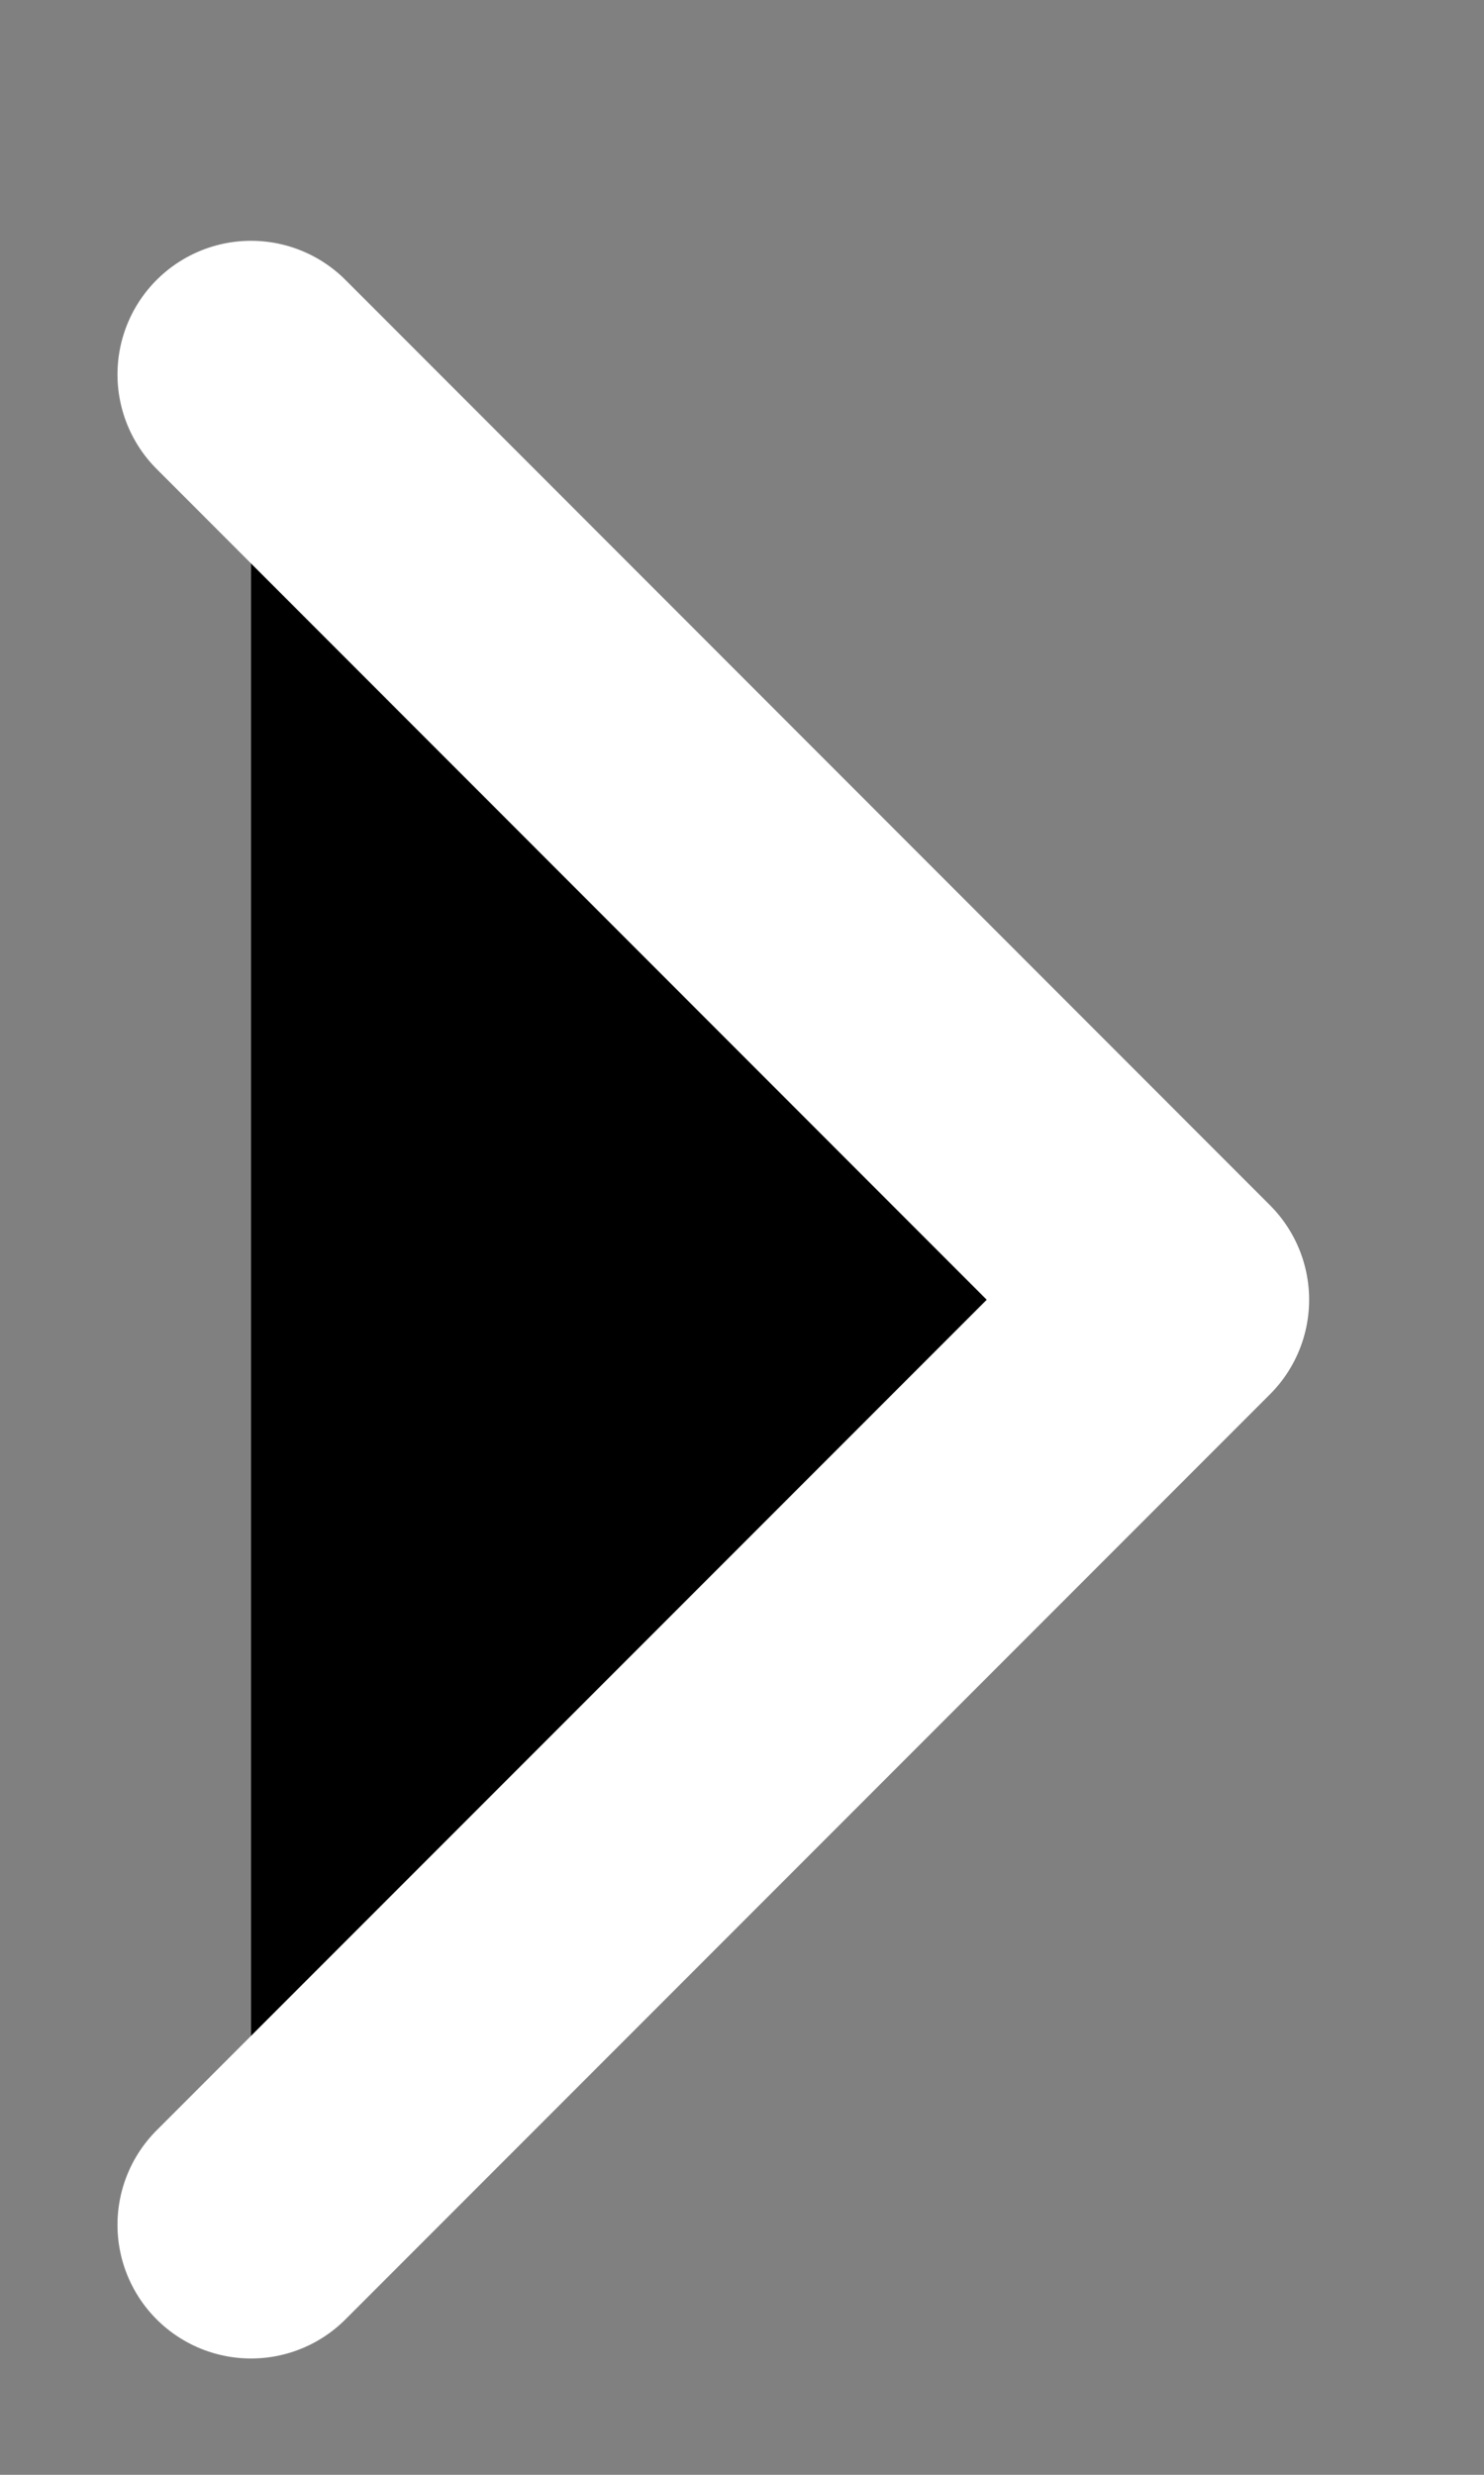
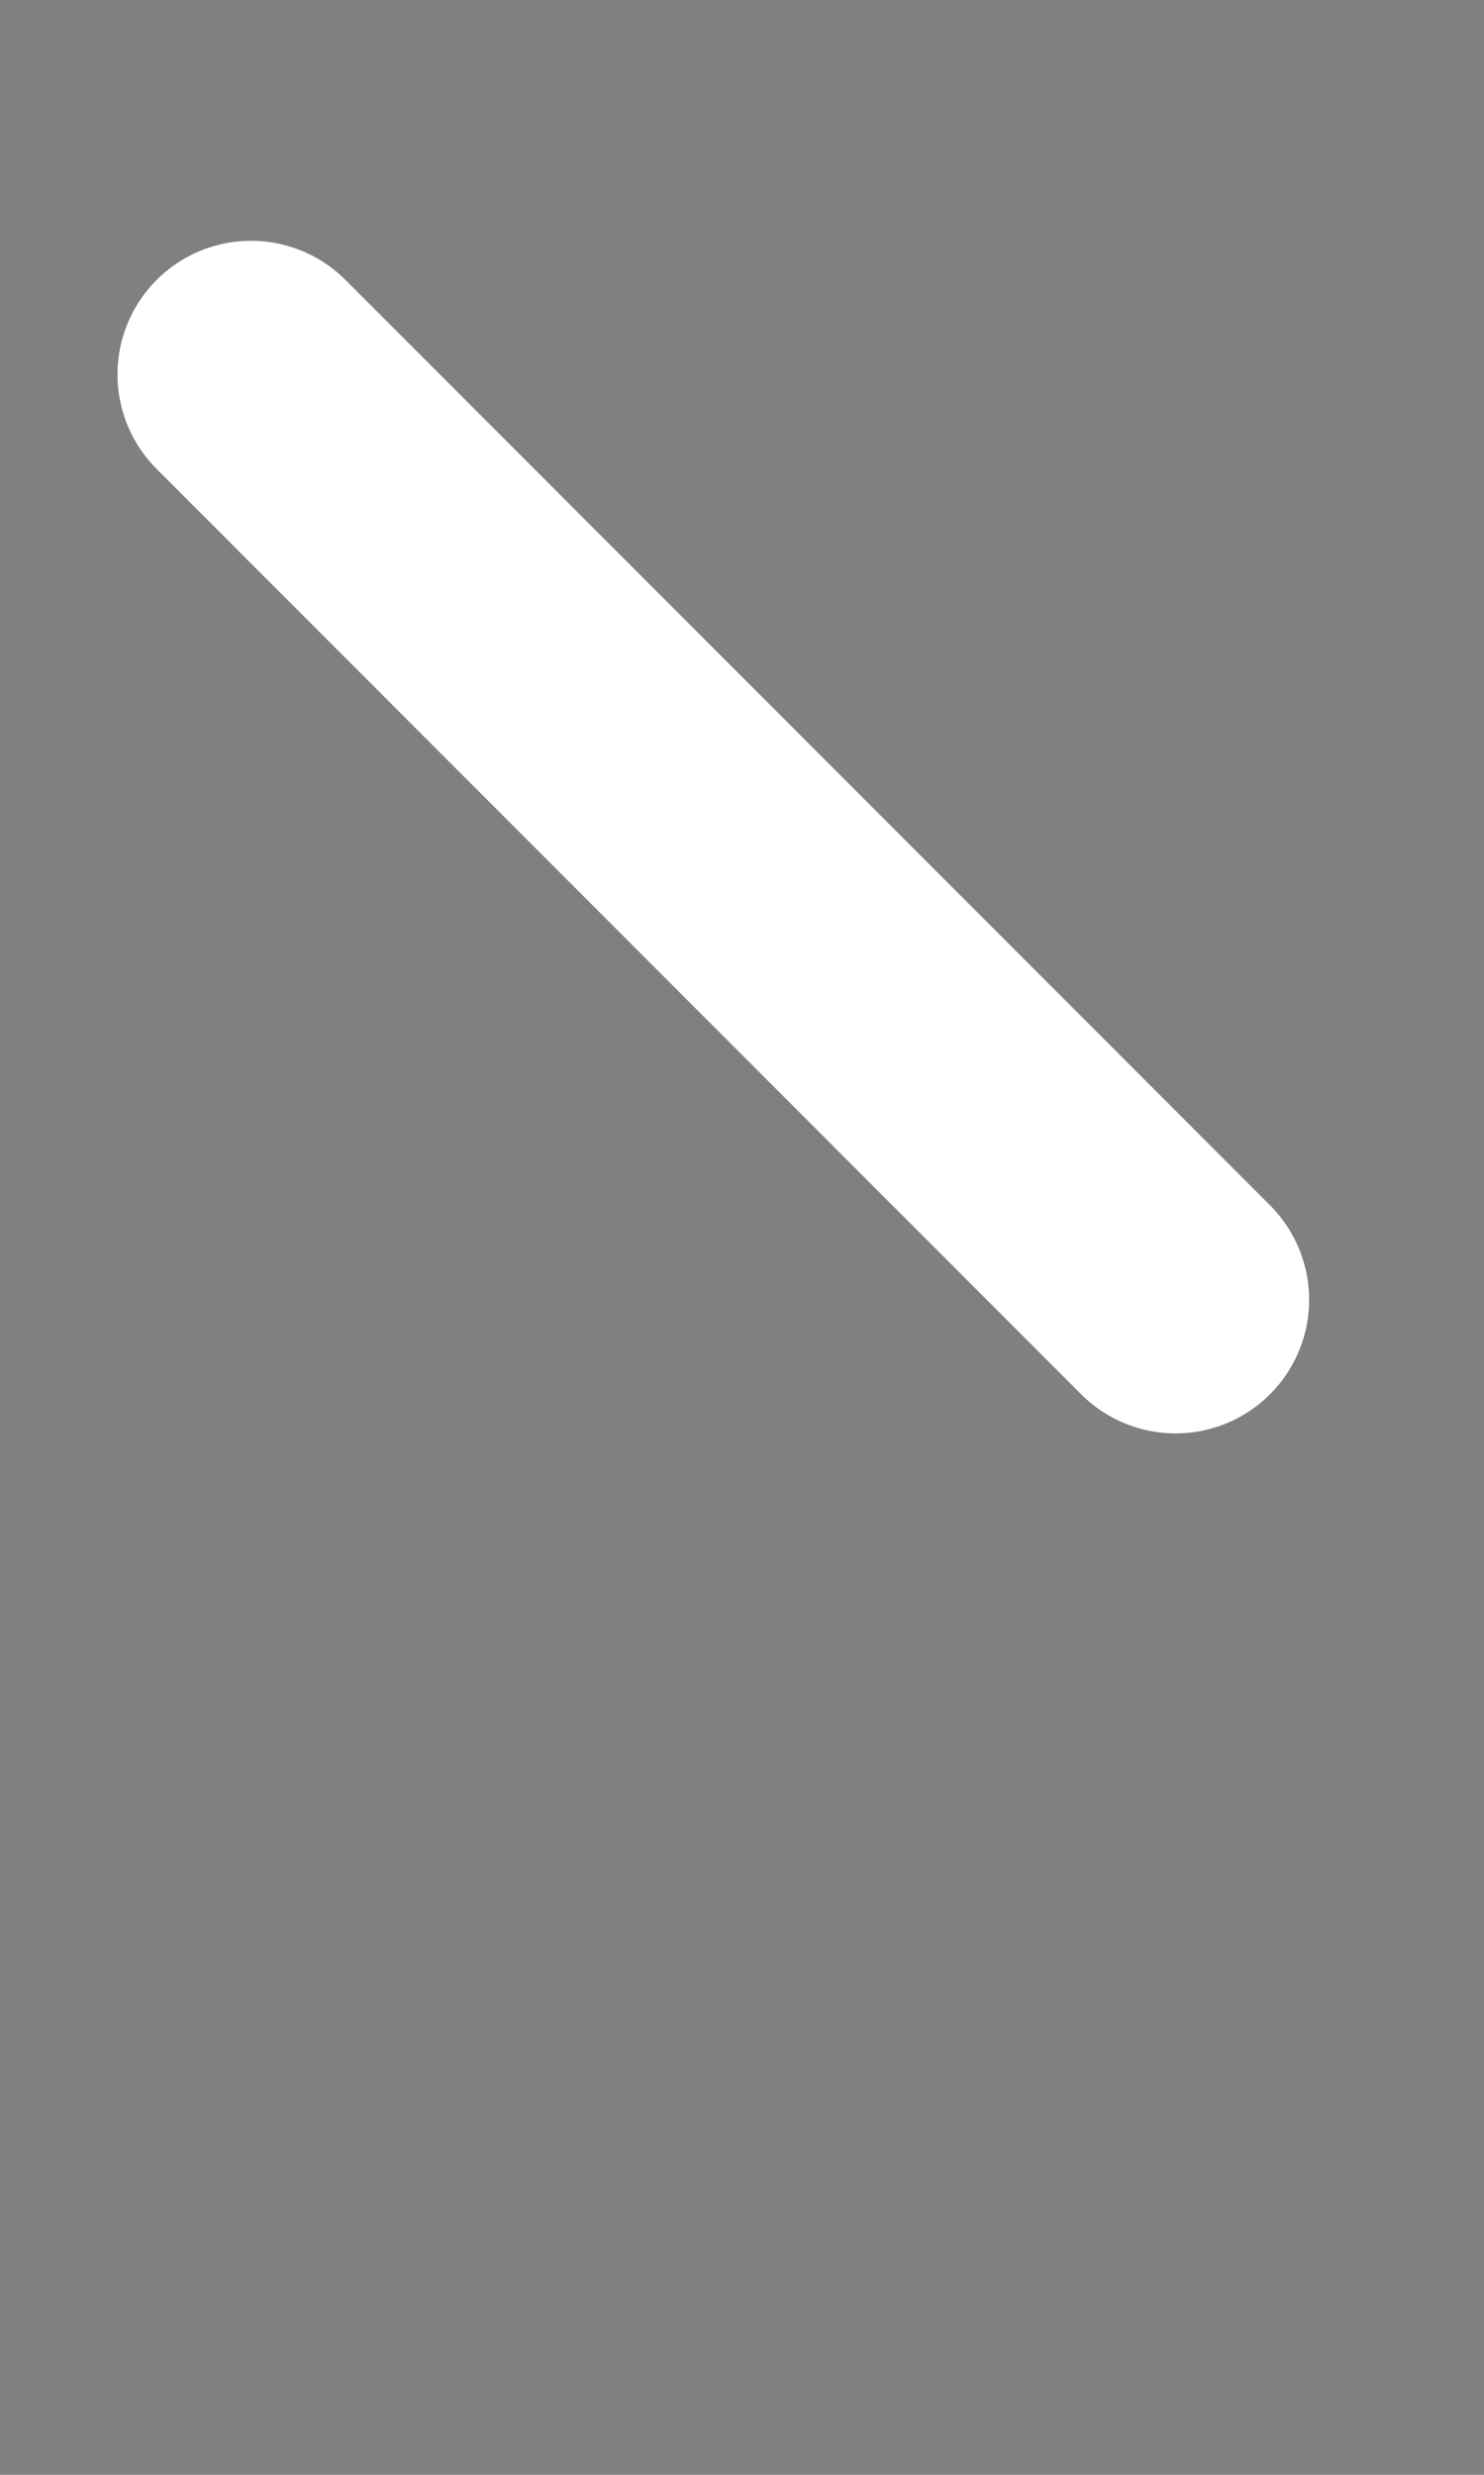
<svg xmlns="http://www.w3.org/2000/svg" width="6" height="10" viewBox="0 0 6 10" fill="none">
  <rect x="0" y="0" width="6" height="10" fill="#808080" stroke="none" />
-   <path d="M1.015 1.513L4.753 5.252L1.015 8.99" stroke="#ffffff" stroke-width="1.08" stroke-linecap="round" stroke-linejoin="round" fill="#000000" />
+   <path d="M1.015 1.513L4.753 5.252" stroke="#ffffff" stroke-width="1.08" stroke-linecap="round" stroke-linejoin="round" fill="#000000" />
</svg>